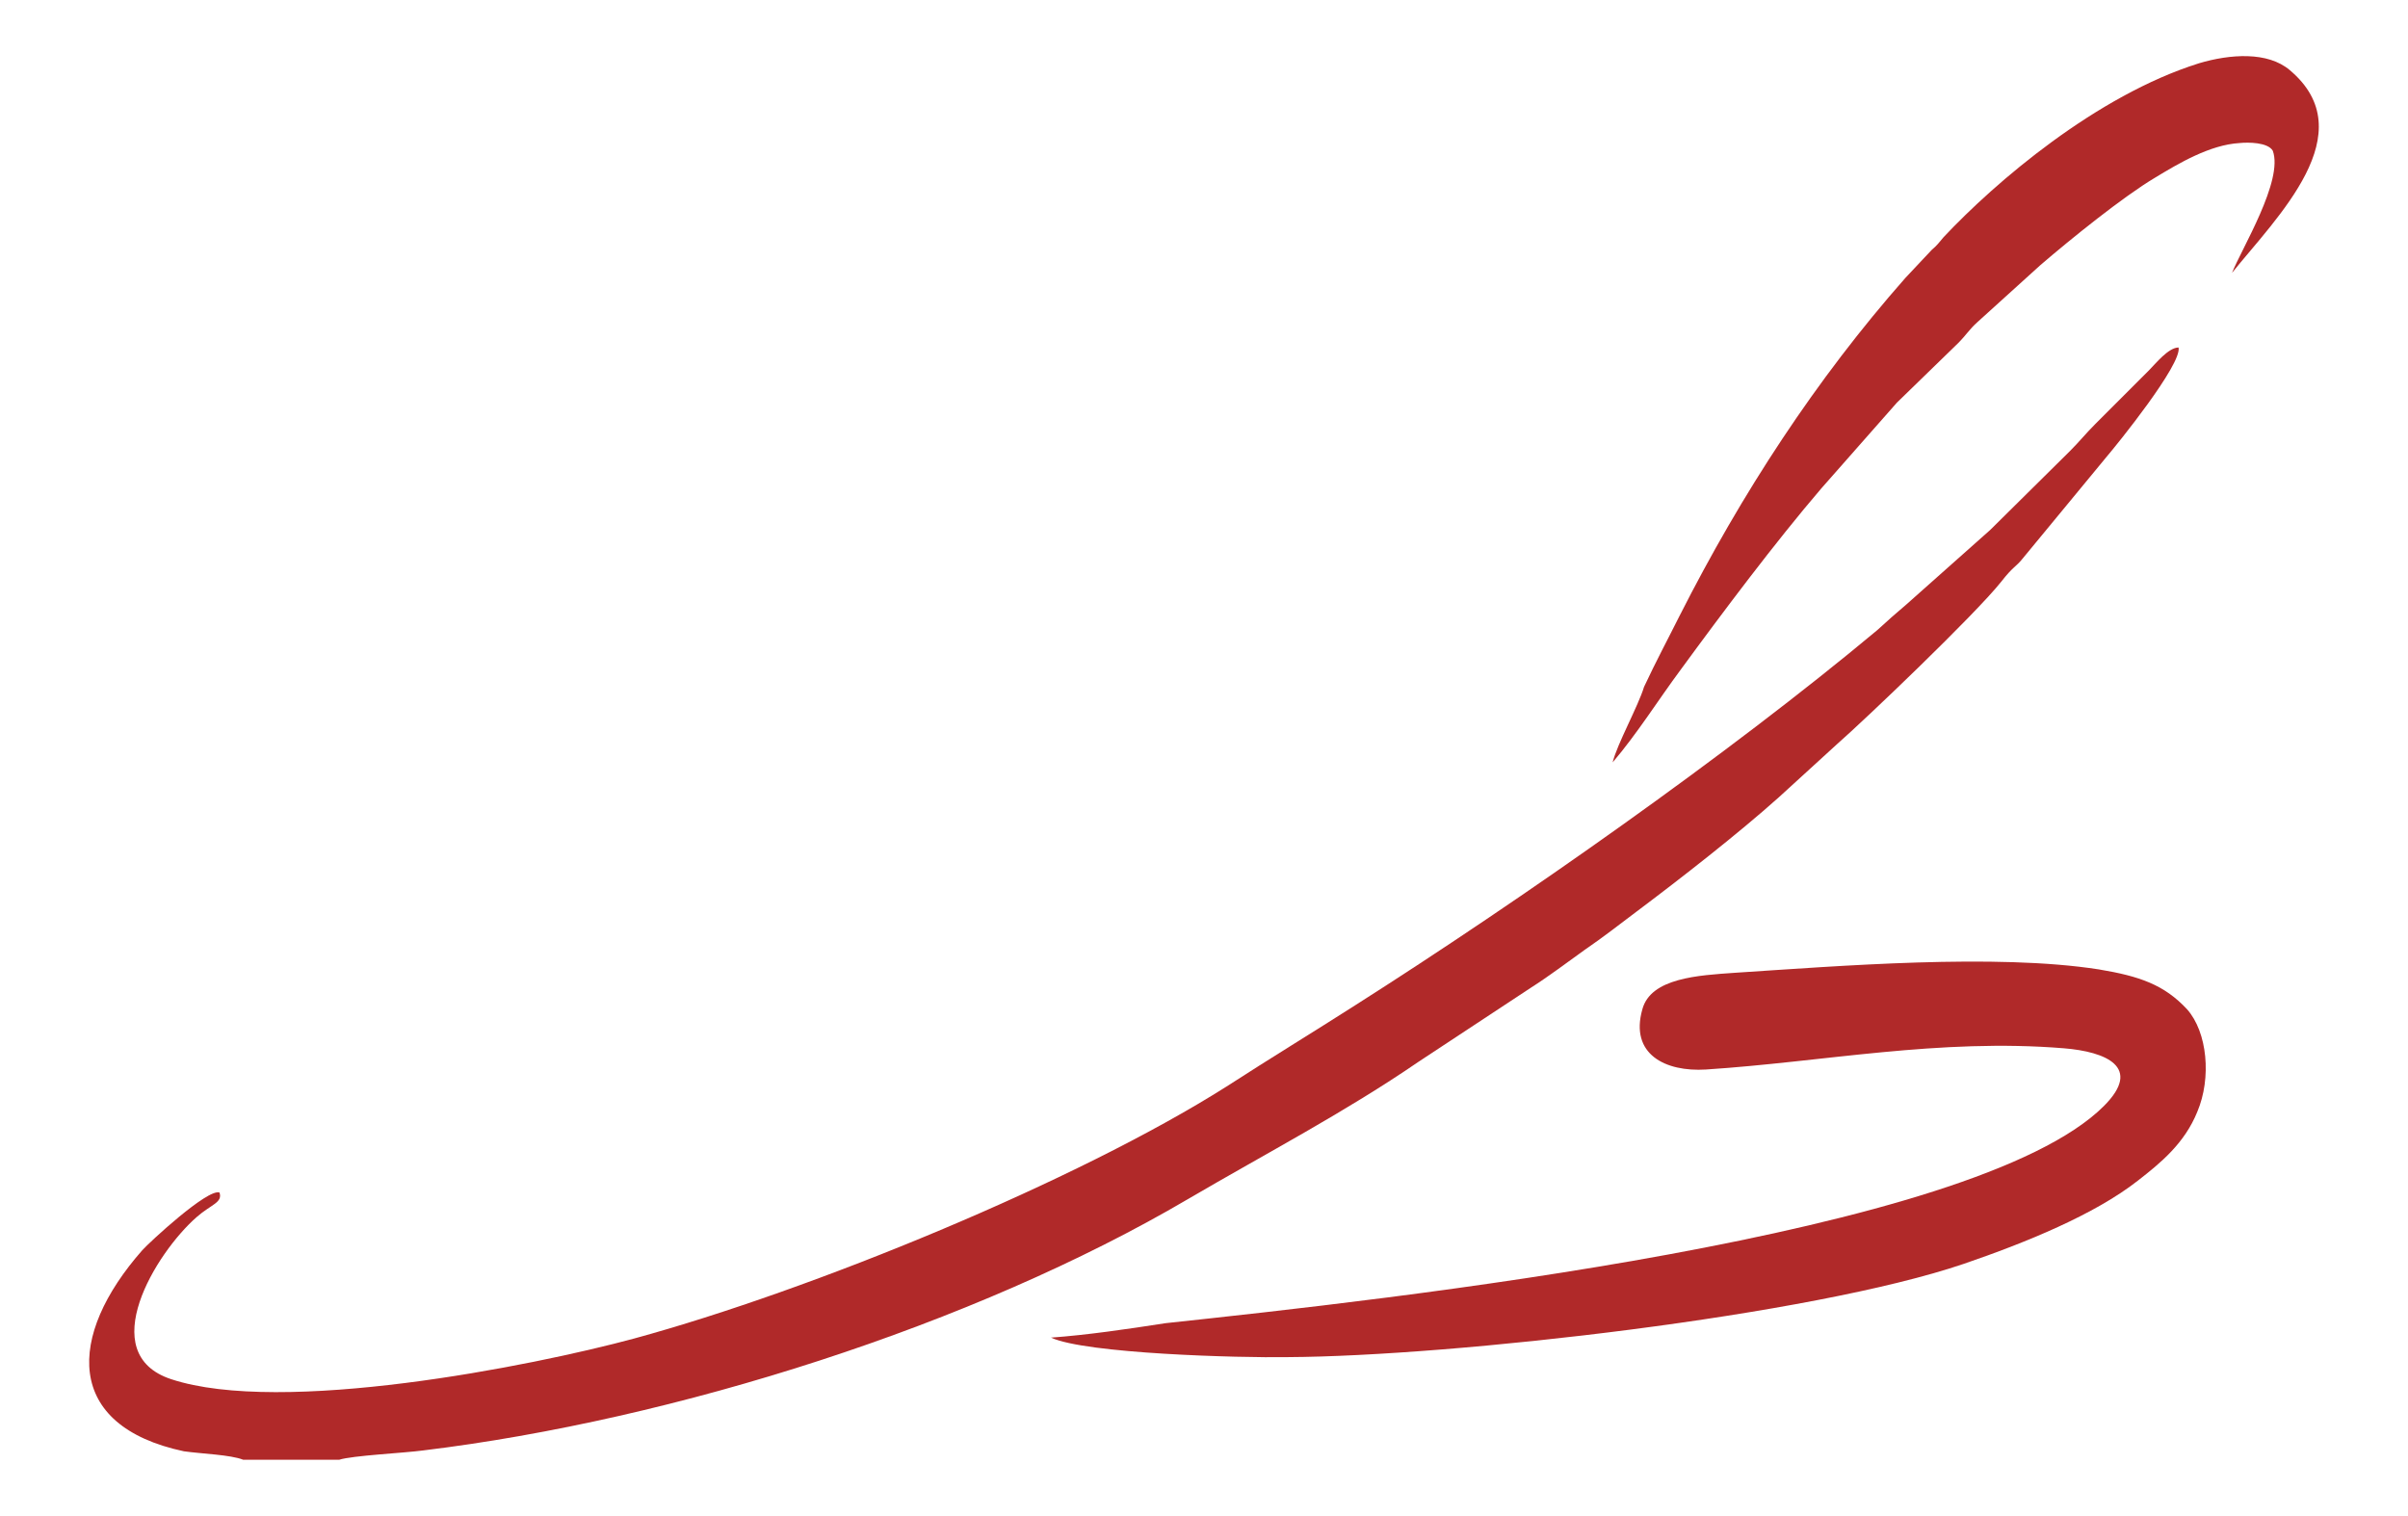
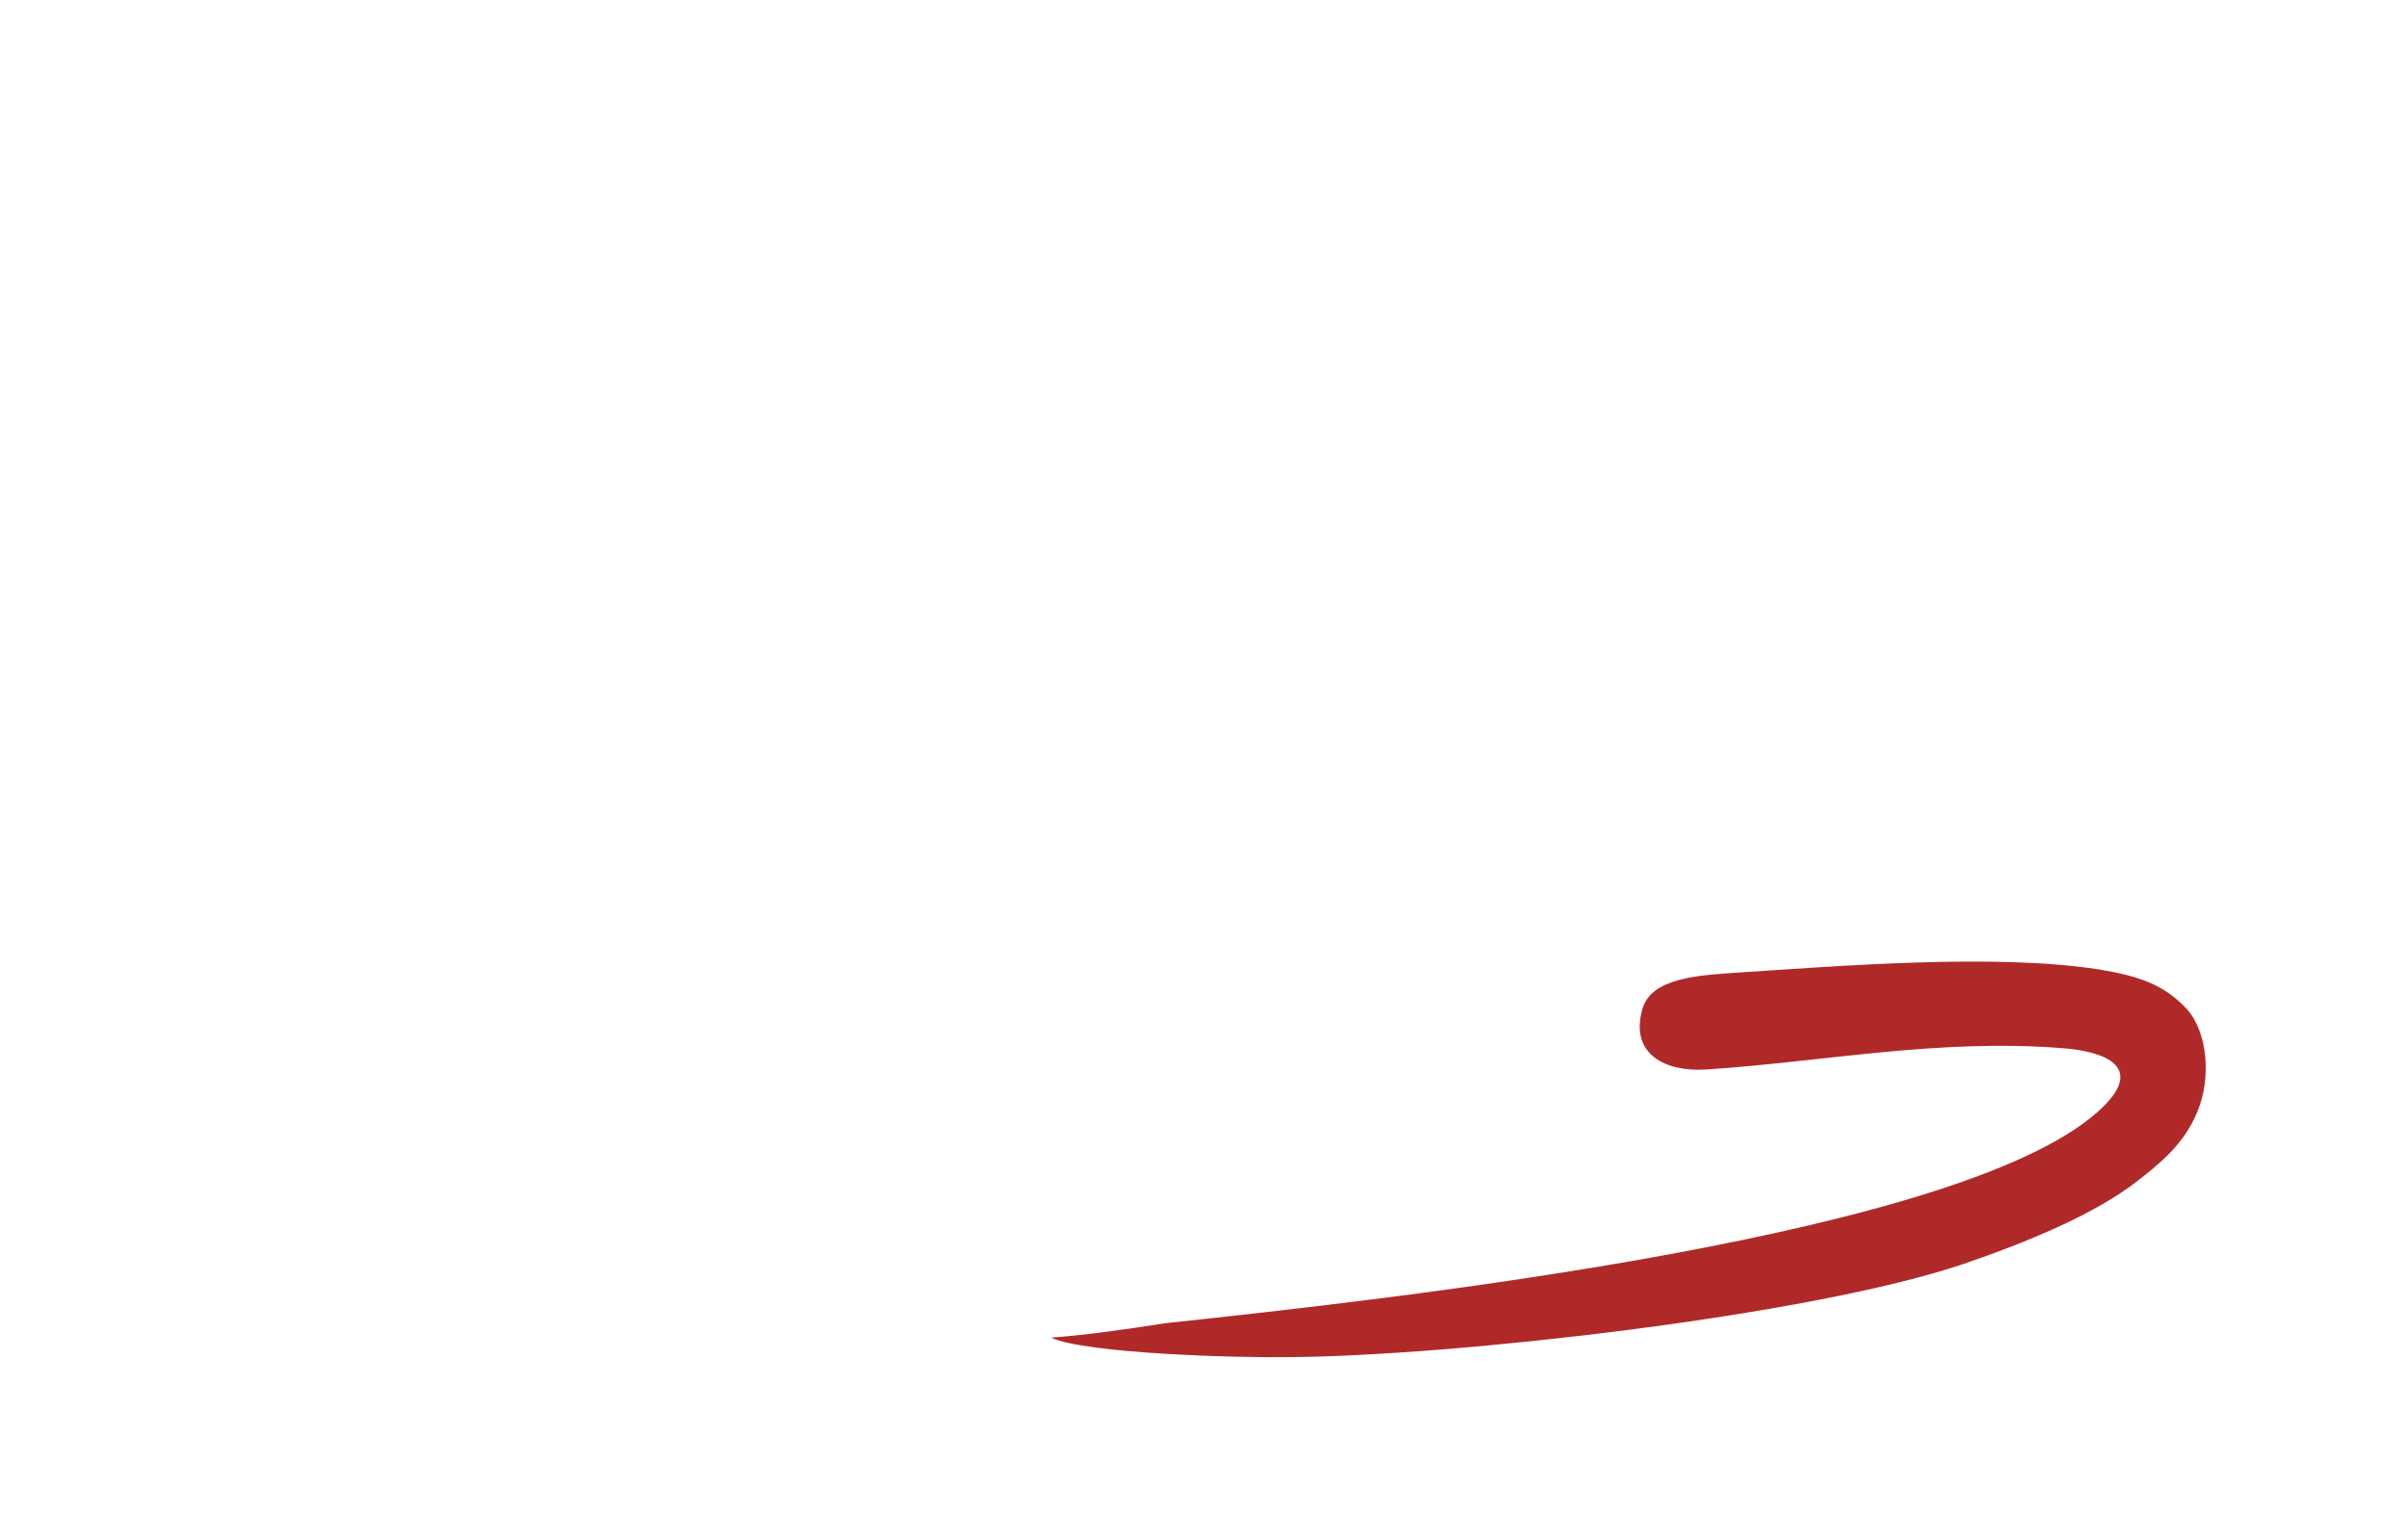
<svg xmlns="http://www.w3.org/2000/svg" viewBox="-109.57 332.24 283.81 178.68">
-   <path clip-rule="evenodd" d="m-80.9 504.3h11.3c1.5-.5 7.7-.8 9.9-1.1 29.7-3.6 64.9-14.8 90.1-29.6 9.4-5.5 18.6-10.3 27.2-16.2l13.2-8.7c2.2-1.4 4.3-3 6.4-4.5 2.2-1.5 4.1-3 6.1-4.5 5.2-3.9 12-9.2 16.8-13.5l6.9-6.3c3.2-2.8 16.2-15.2 19.3-19.1 1.4-1.8 1.7-1.7 2.5-2.7l9.9-12c1.2-1.4 8.9-10.9 8.5-12.9-1.2 0-2.7 1.9-3.5 2.7l-6.3 6.3c-1.1 1.1-1.9 2.1-3 3.2l-9.4 9.3-9.9 8.8c-1.3 1.1-2.2 1.9-3.4 3-17.6 14.7-42 31.8-61.5 44.2-5 3.2-10.1 6.3-15.2 9.6-17.7 11.2-48.9 24-69.8 29.7-12.2 3.3-41.6 9.1-54.6 4.8-9.1-3-1.8-14.9 3-19.1 1.7-1.5 3.1-1.7 2.7-2.9-1.4-.5-8.3 5.9-9.1 6.8-8.9 10.1-9.2 20.7 4.9 23.7 2.1.3 5.5.4 7 1z" fill="#b02929" fill-rule="evenodd" />
  <path clip-rule="evenodd" d="m14.3 489.9c4.1 1.9 22.2 2.4 27.9 2.3 19.5-.1 61.8-4.9 79.7-11 7.3-2.5 15.4-5.8 20.5-9.8 2.7-2.1 5.5-4.4 7-8.1 1.7-4 1.2-9.4-1.2-12.1-2.7-2.9-5.6-3.9-10.4-4.7-12.2-1.9-30.6-.4-42.9.4-4.3.3-9.9.6-10.9 4.3-1.5 5.3 2.7 7.4 7.5 7.1 13.8-.9 27.5-3.7 42.2-2.5 4.9.4 9.3 2.2 4.7 6.8-15.3 15.3-84.5 22.8-110.6 25.6-4.5.7-9.3 1.4-13.5 1.7z" fill="#b02929" fill-rule="evenodd" />
-   <path clip-rule="evenodd" d="m80.5 422.1c2.9-3.4 5.4-7.4 8-10.9 4.9-6.7 11.2-15.1 16.6-21.4l8.9-10.1 7.2-7c1-1 1.3-1.6 2.3-2.5l7.4-6.7c3.6-3.1 9.8-8.1 13.5-10.3 2.8-1.7 6.5-3.9 10-4.1 1-.1 3.3-.1 3.9.9 1.3 3.5-3.7 11.6-4.8 14.4 5.3-6.6 15.6-16.5 6.8-23.9-2.6-2.2-7-1.9-10.7-.8-12.1 3.8-24 14-30.1 20.5-.5.6-.8 1-1.4 1.5l-3.1 3.3c-10.5 11.9-19.3 25.4-26.6 39.8-1.4 2.8-2.8 5.4-4.2 8.4-.7 2.3-3.2 6.8-3.7 8.9z" fill="#b02929" fill-rule="evenodd" />
</svg>